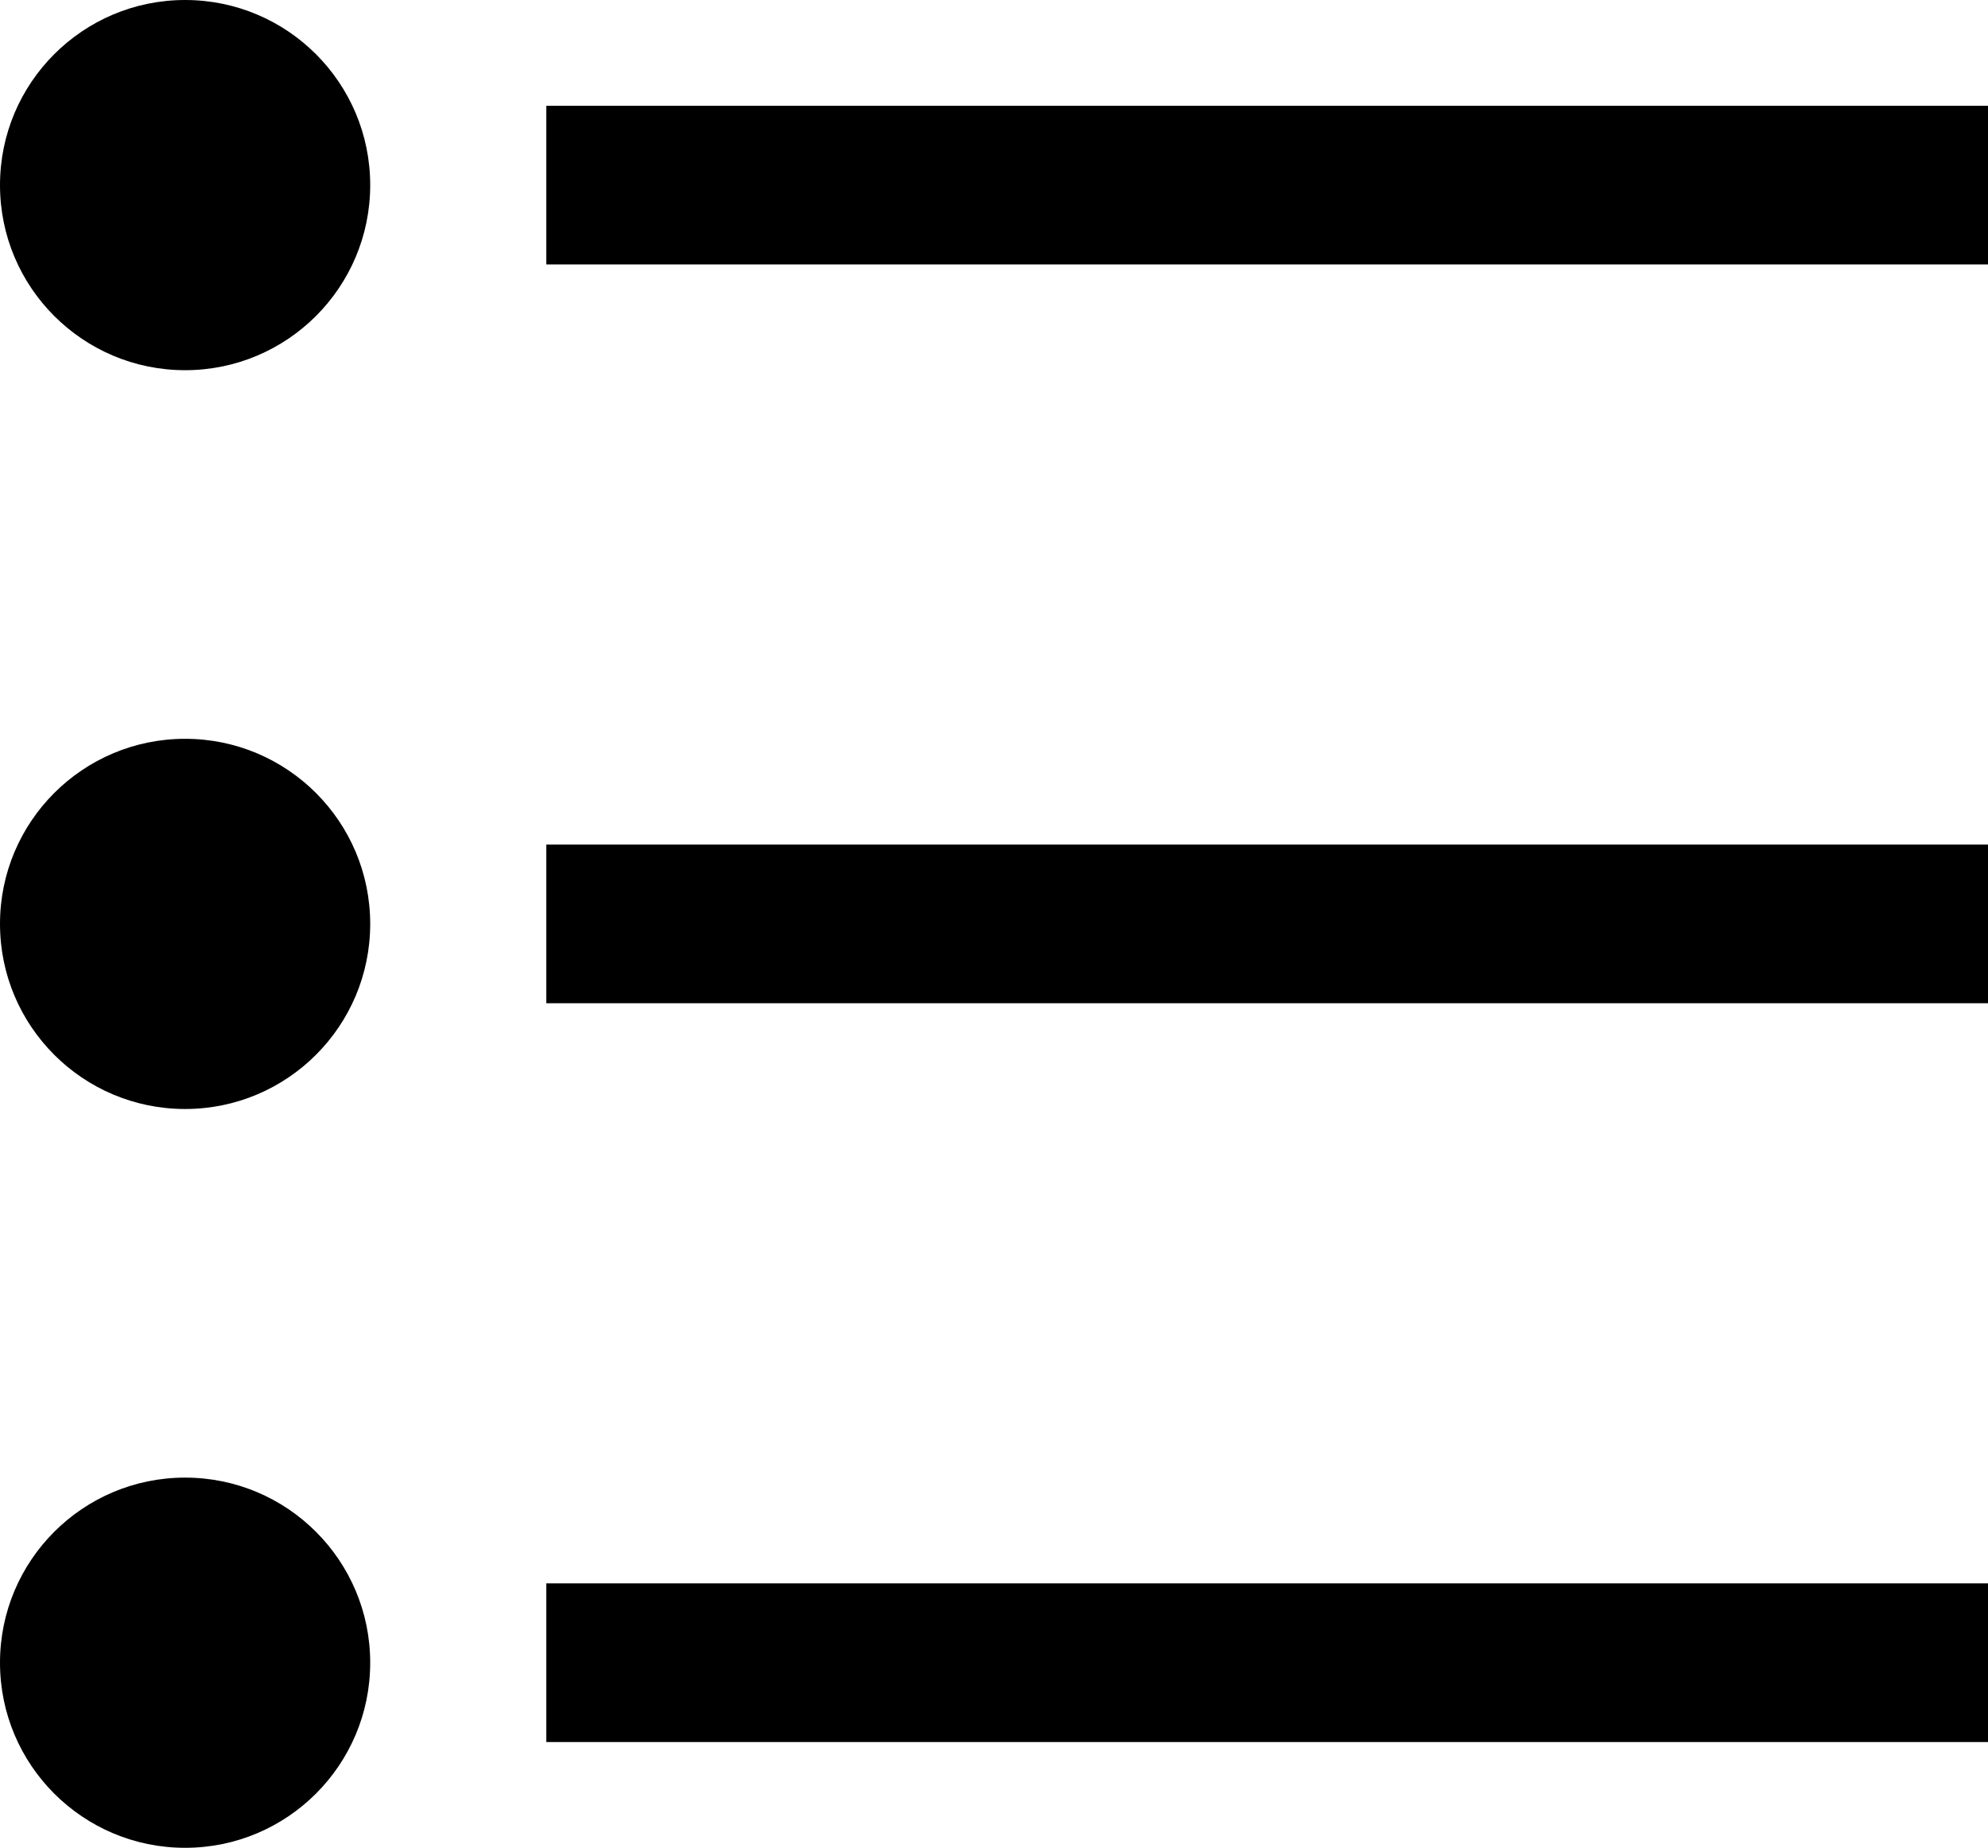
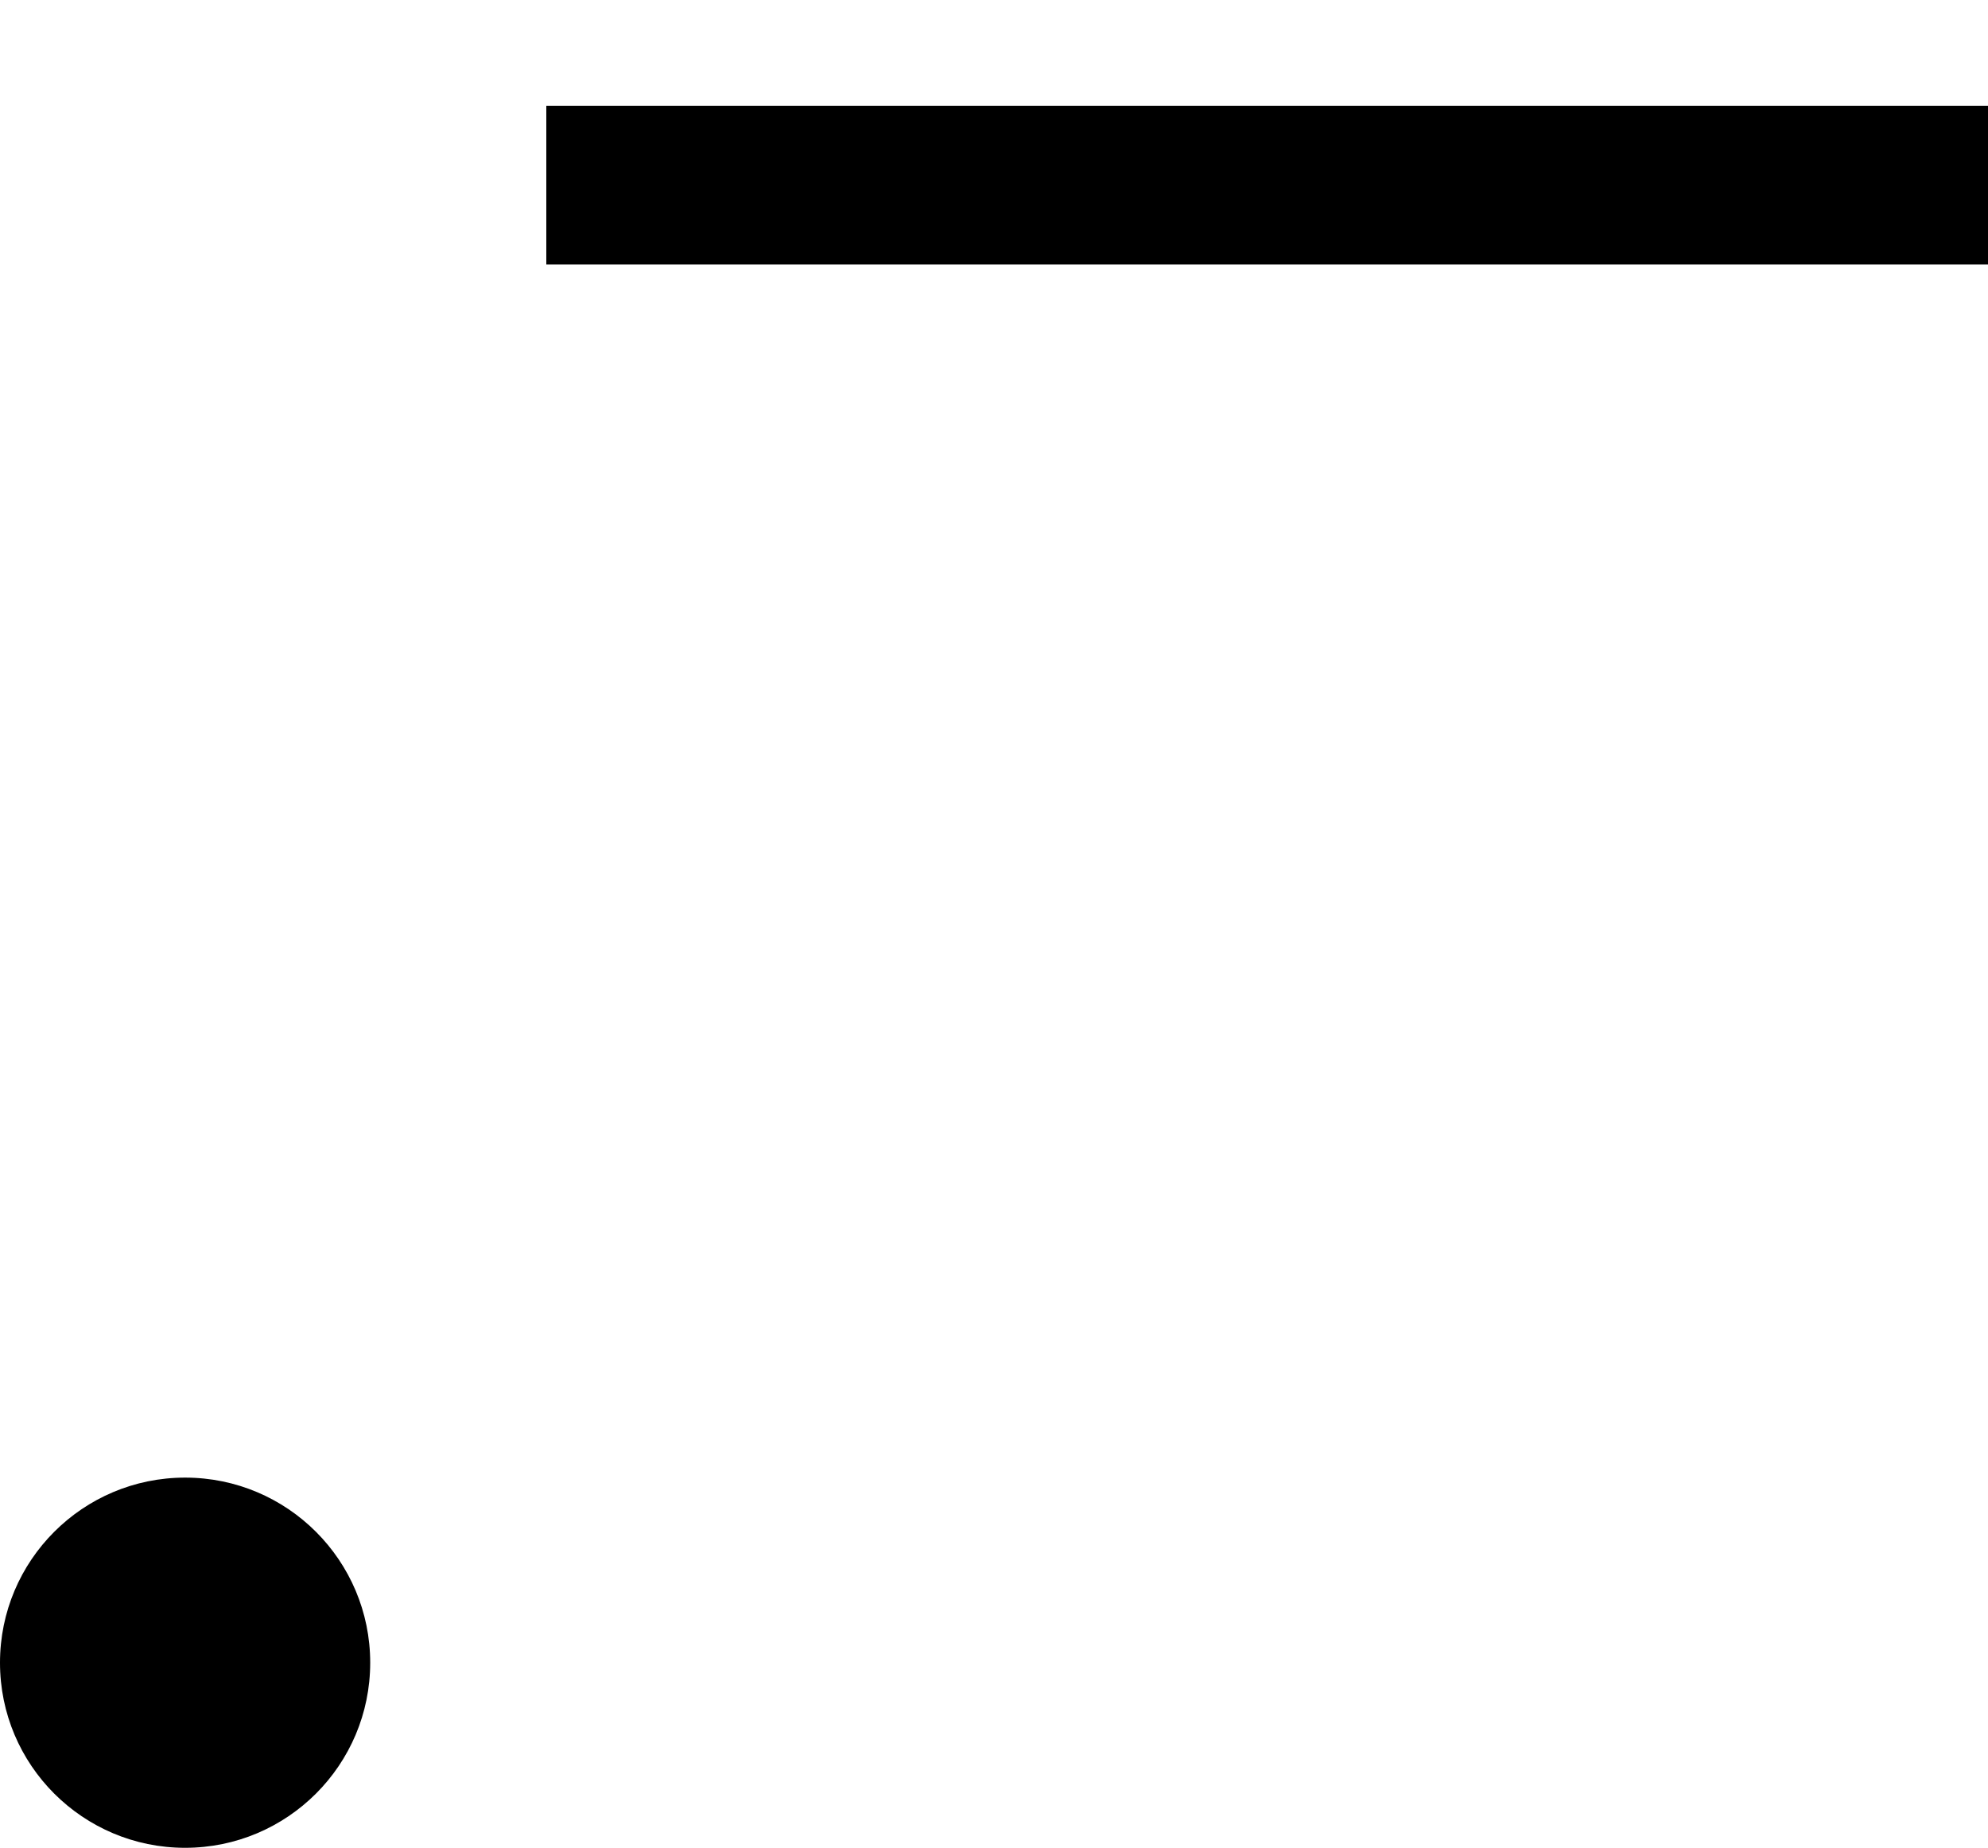
<svg xmlns="http://www.w3.org/2000/svg" viewBox="0 0 37.59 34.94">
  <defs>
    <style>.cls-1{fill:none;stroke:#000;stroke-miterlimit:10;stroke-width:3px;}</style>
  </defs>
  <g id="レイヤー_2" data-name="レイヤー 2">
    <g id="レイヤー_1-2" data-name="レイヤー 1">
-       <circle cx="3.5" cy="3.5" r="3.5" />
      <line class="cls-1" x1="10.33" y1="3.5" x2="37.59" y2="3.5" />
-       <circle cx="3.5" cy="17.47" r="3.5" />
-       <line class="cls-1" x1="10.33" y1="17.47" x2="37.59" y2="17.47" />
      <circle cx="3.5" cy="31.44" r="3.5" />
-       <line class="cls-1" x1="10.33" y1="31.44" x2="37.59" y2="31.44" />
    </g>
  </g>
</svg>